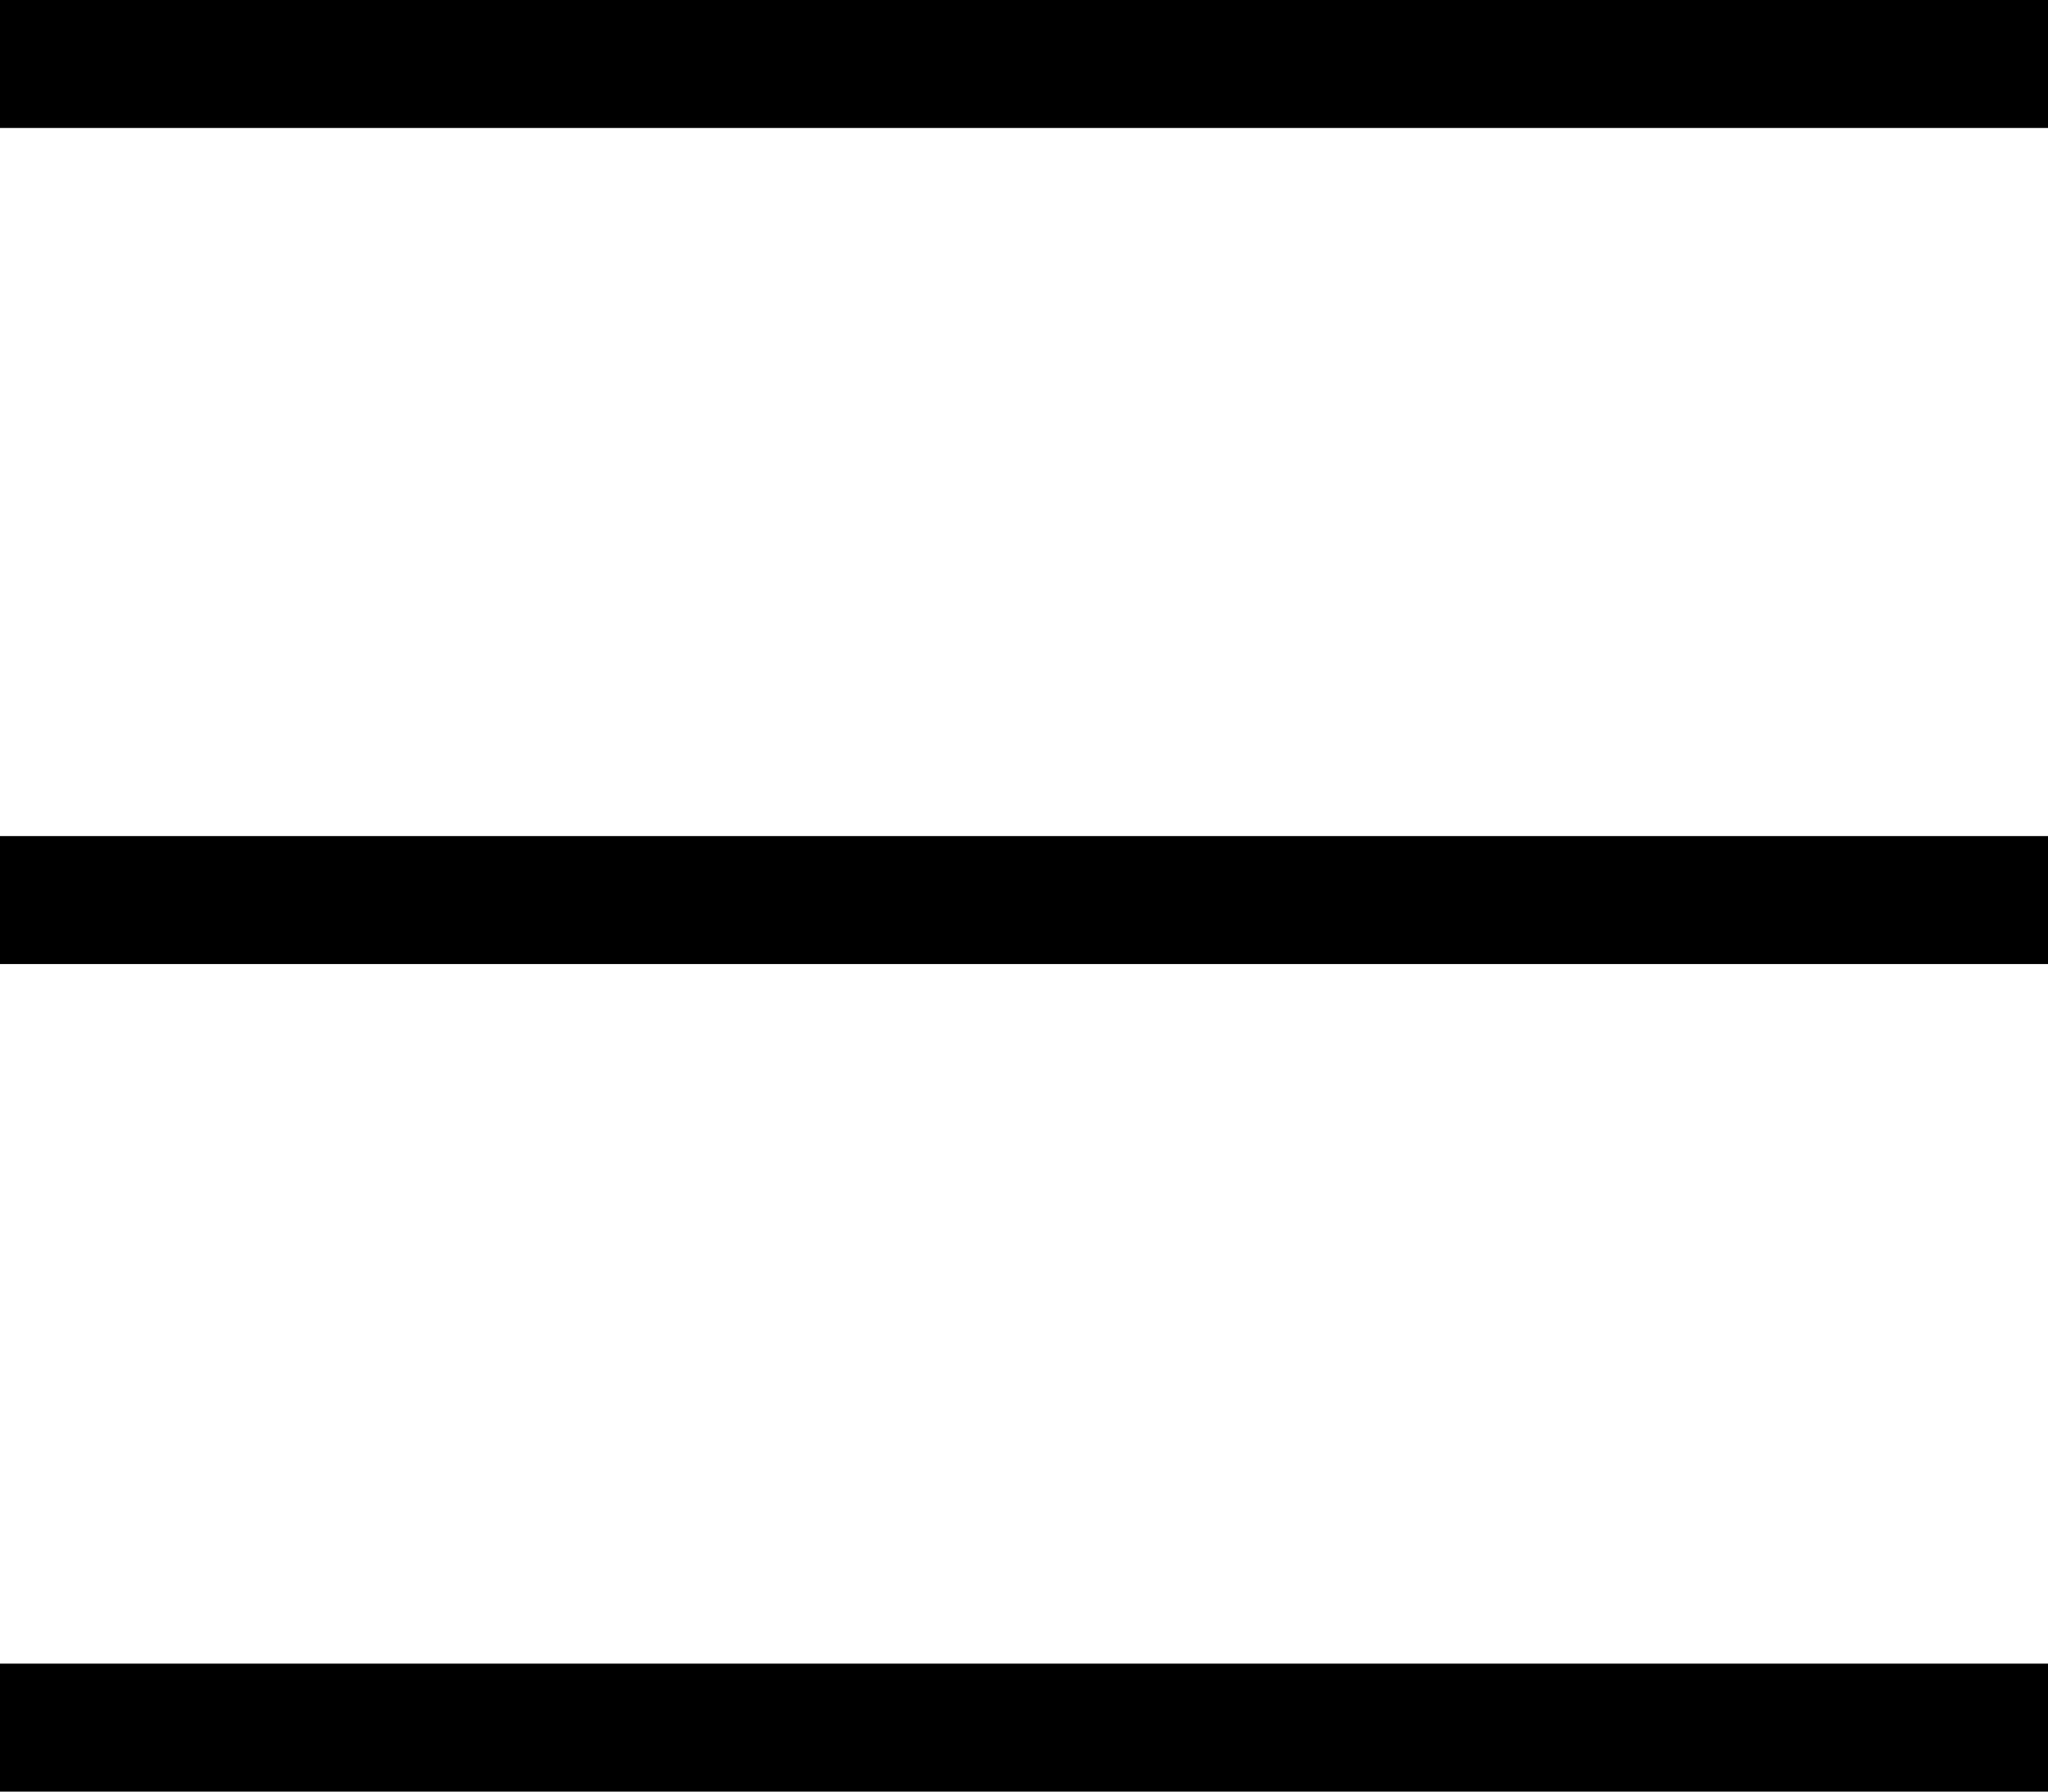
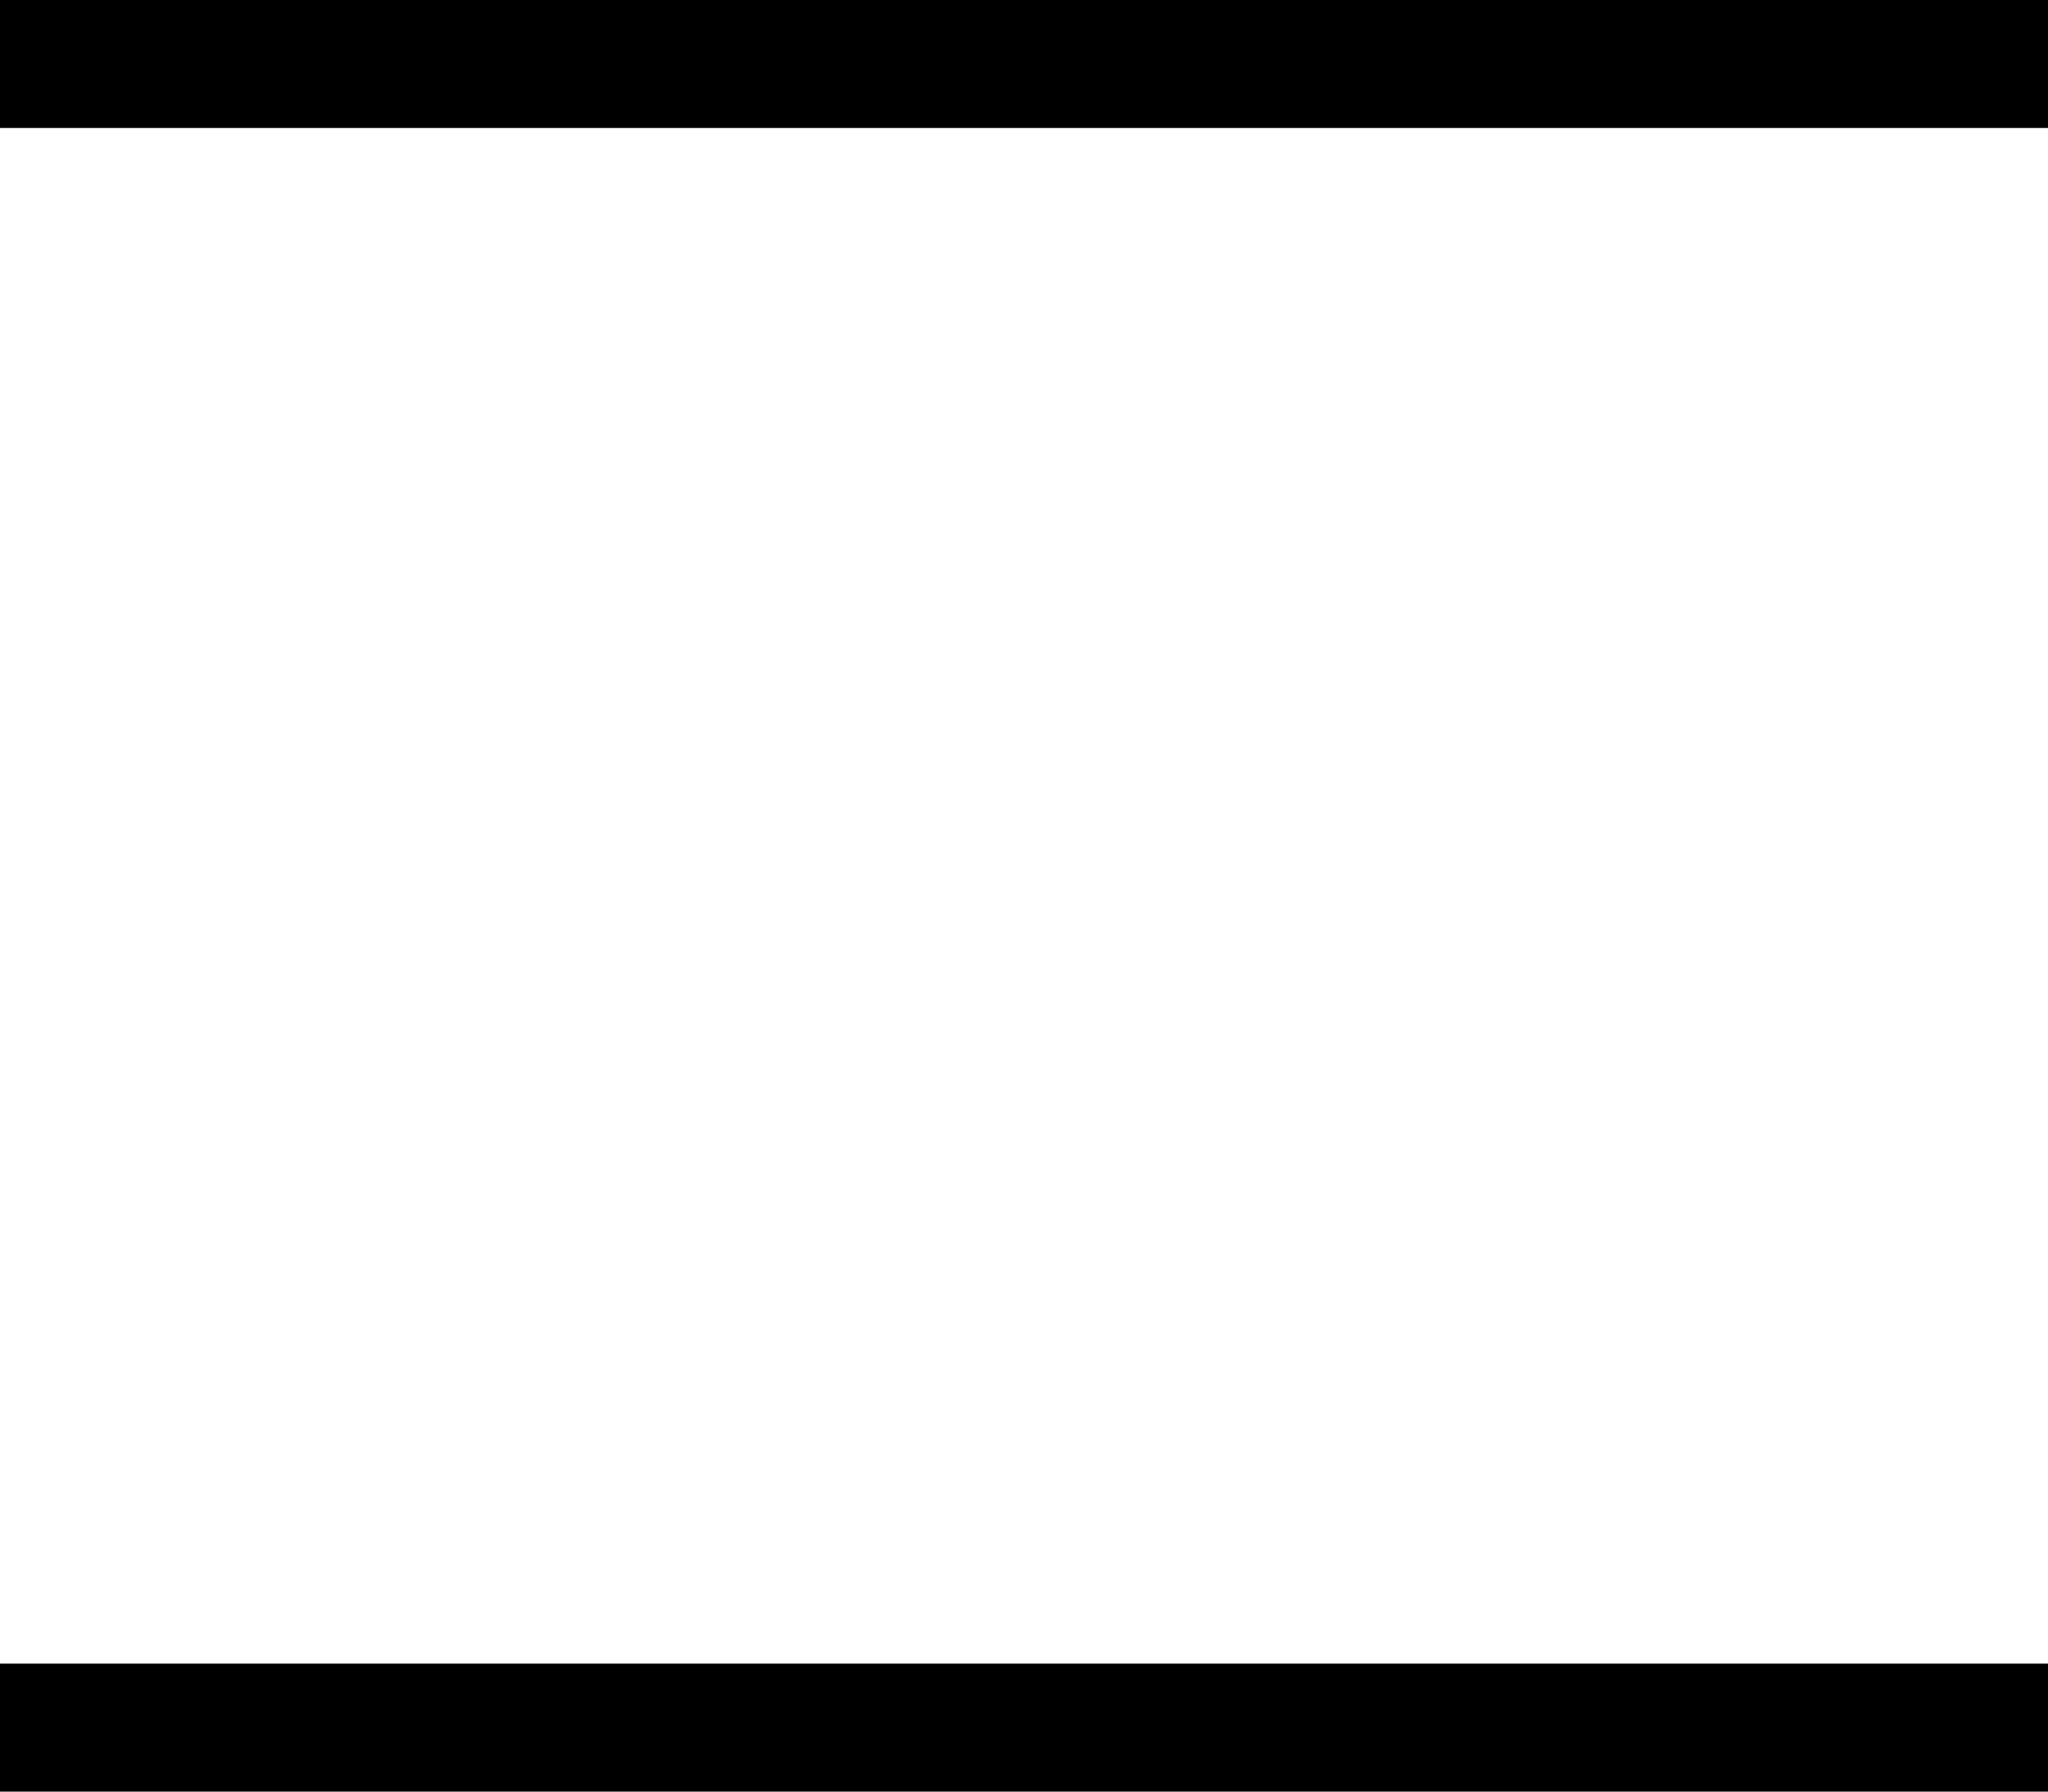
<svg xmlns="http://www.w3.org/2000/svg" version="1.1" id="レイヤー_1" x="0px" y="0px" viewBox="0 0 24 21" style="enable-background:new 0 0 24 21;" xml:space="preserve">
  <title>アートボード 1</title>
  <rect width="24" height="1.5" />
-   <rect y="9.8" width="24" height="1.5" />
  <rect y="19.5" width="24" height="1.5" />
</svg>